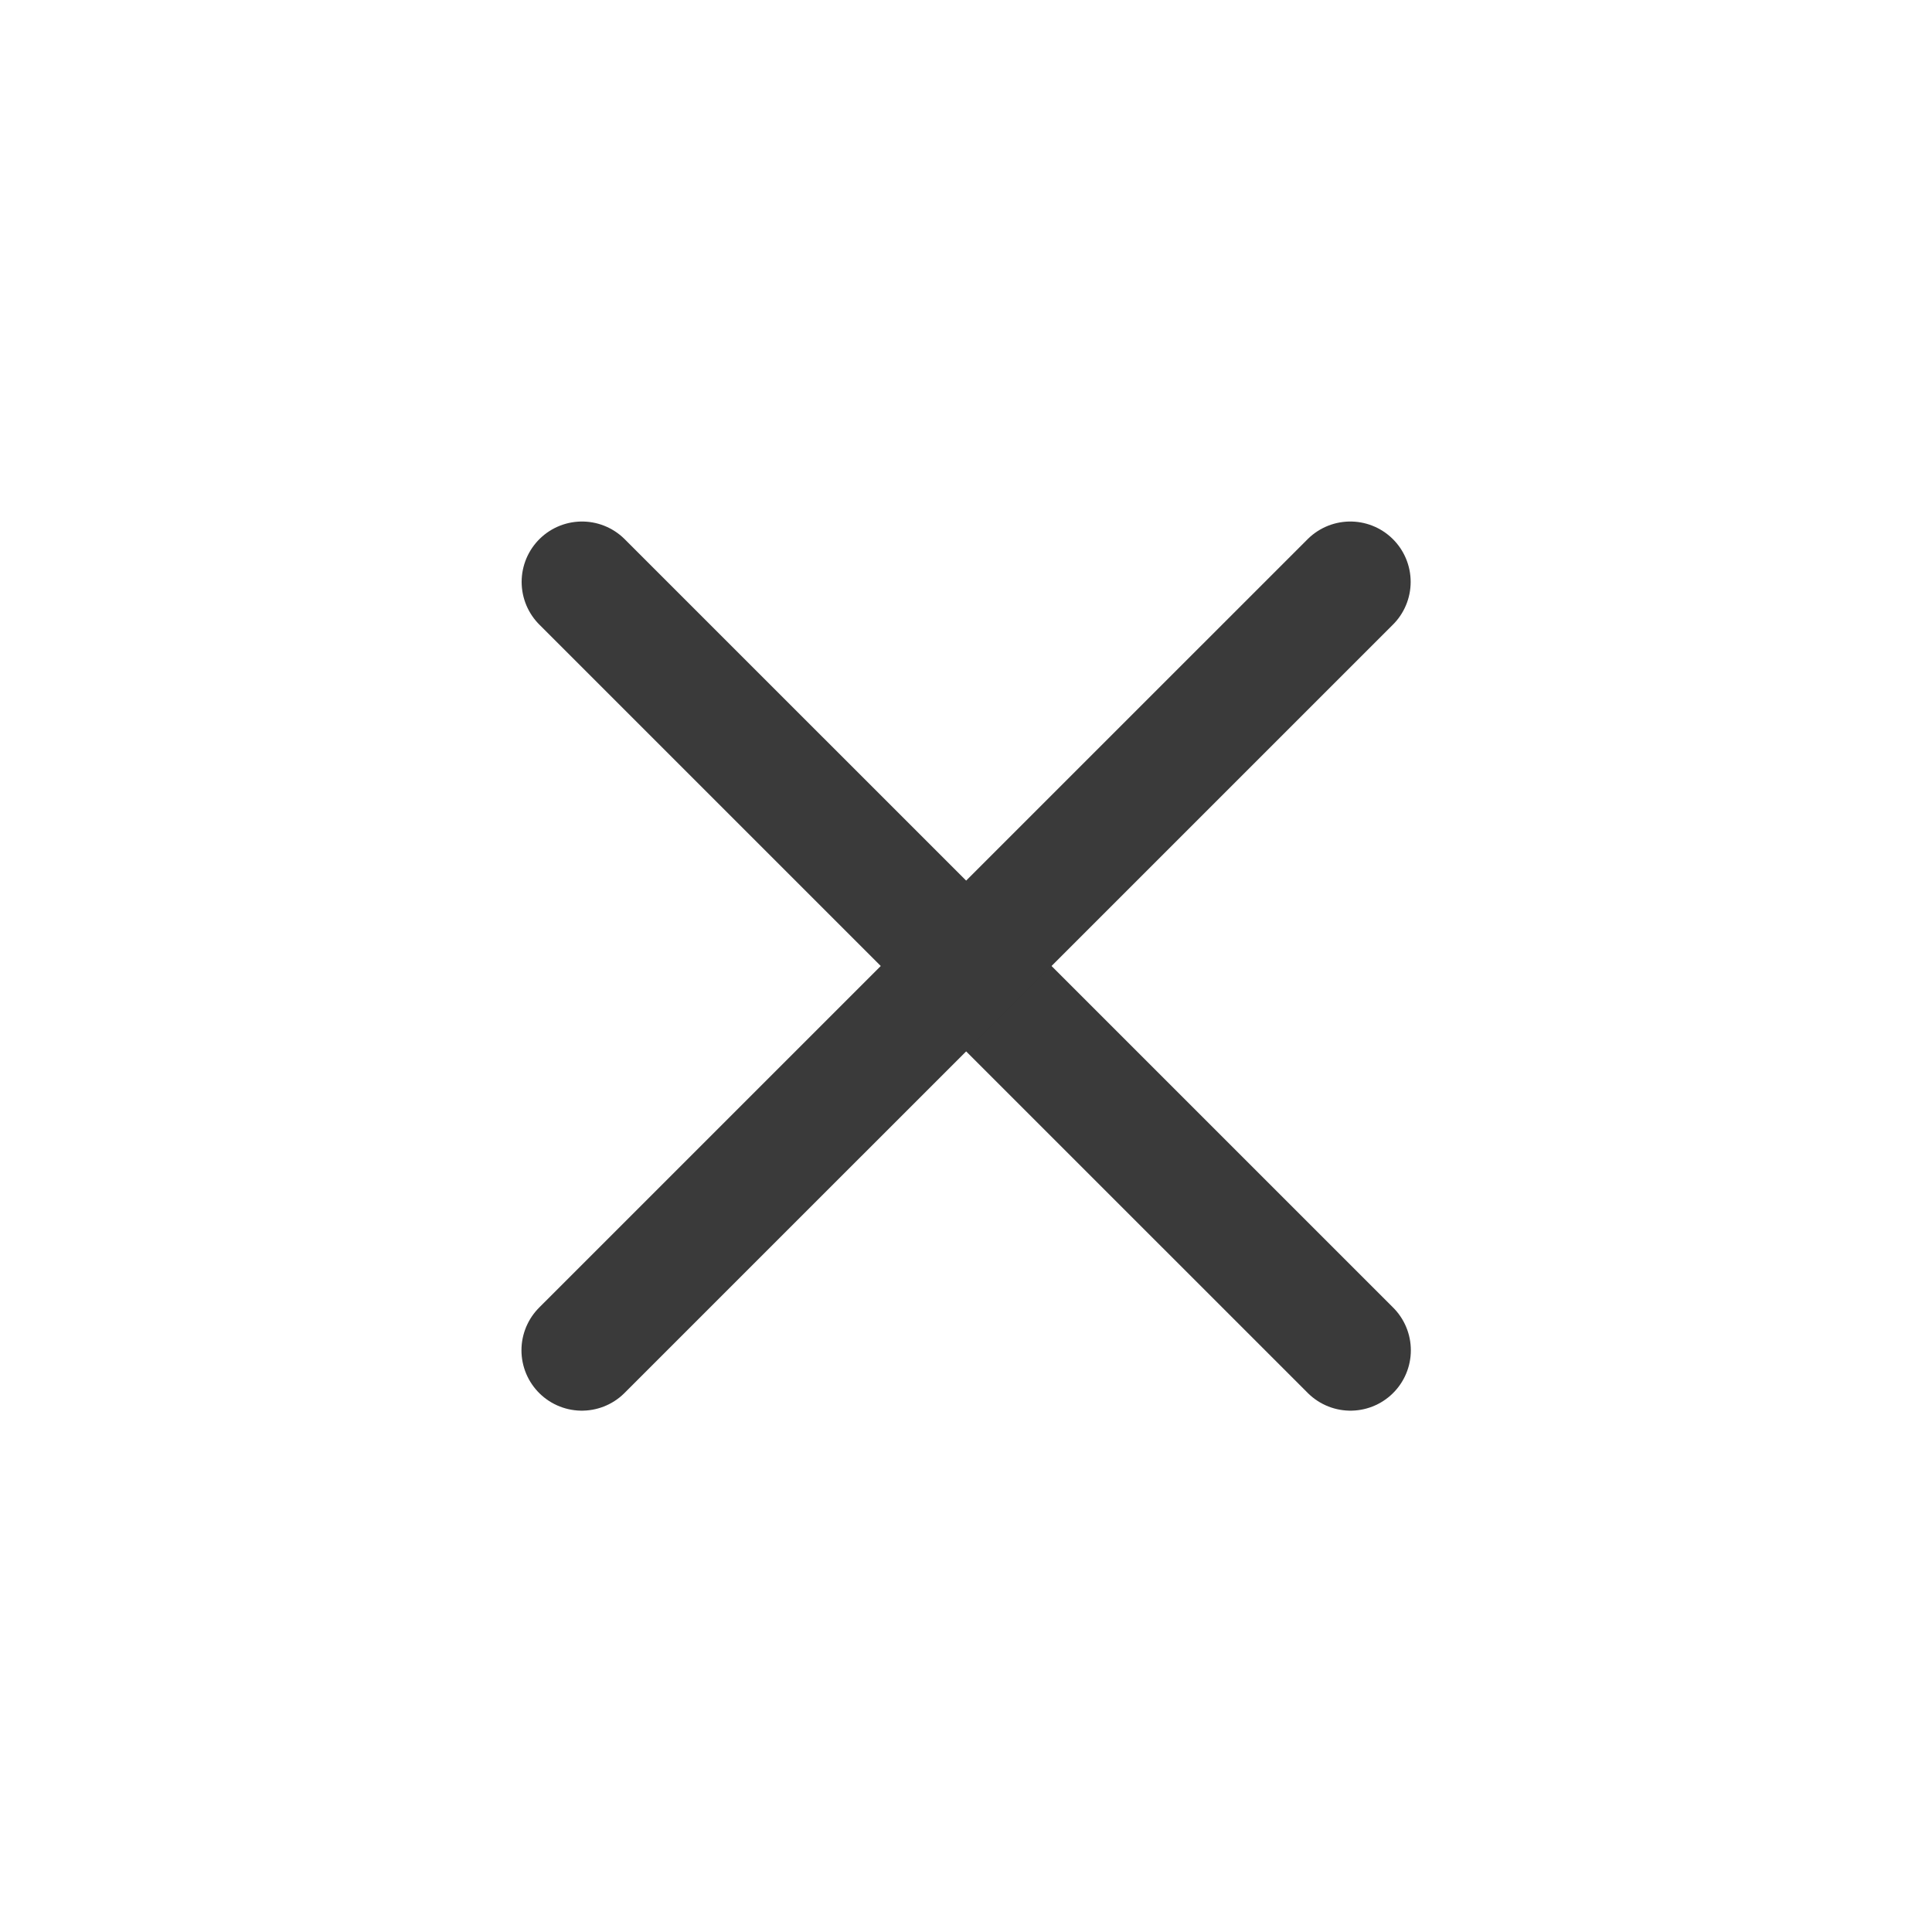
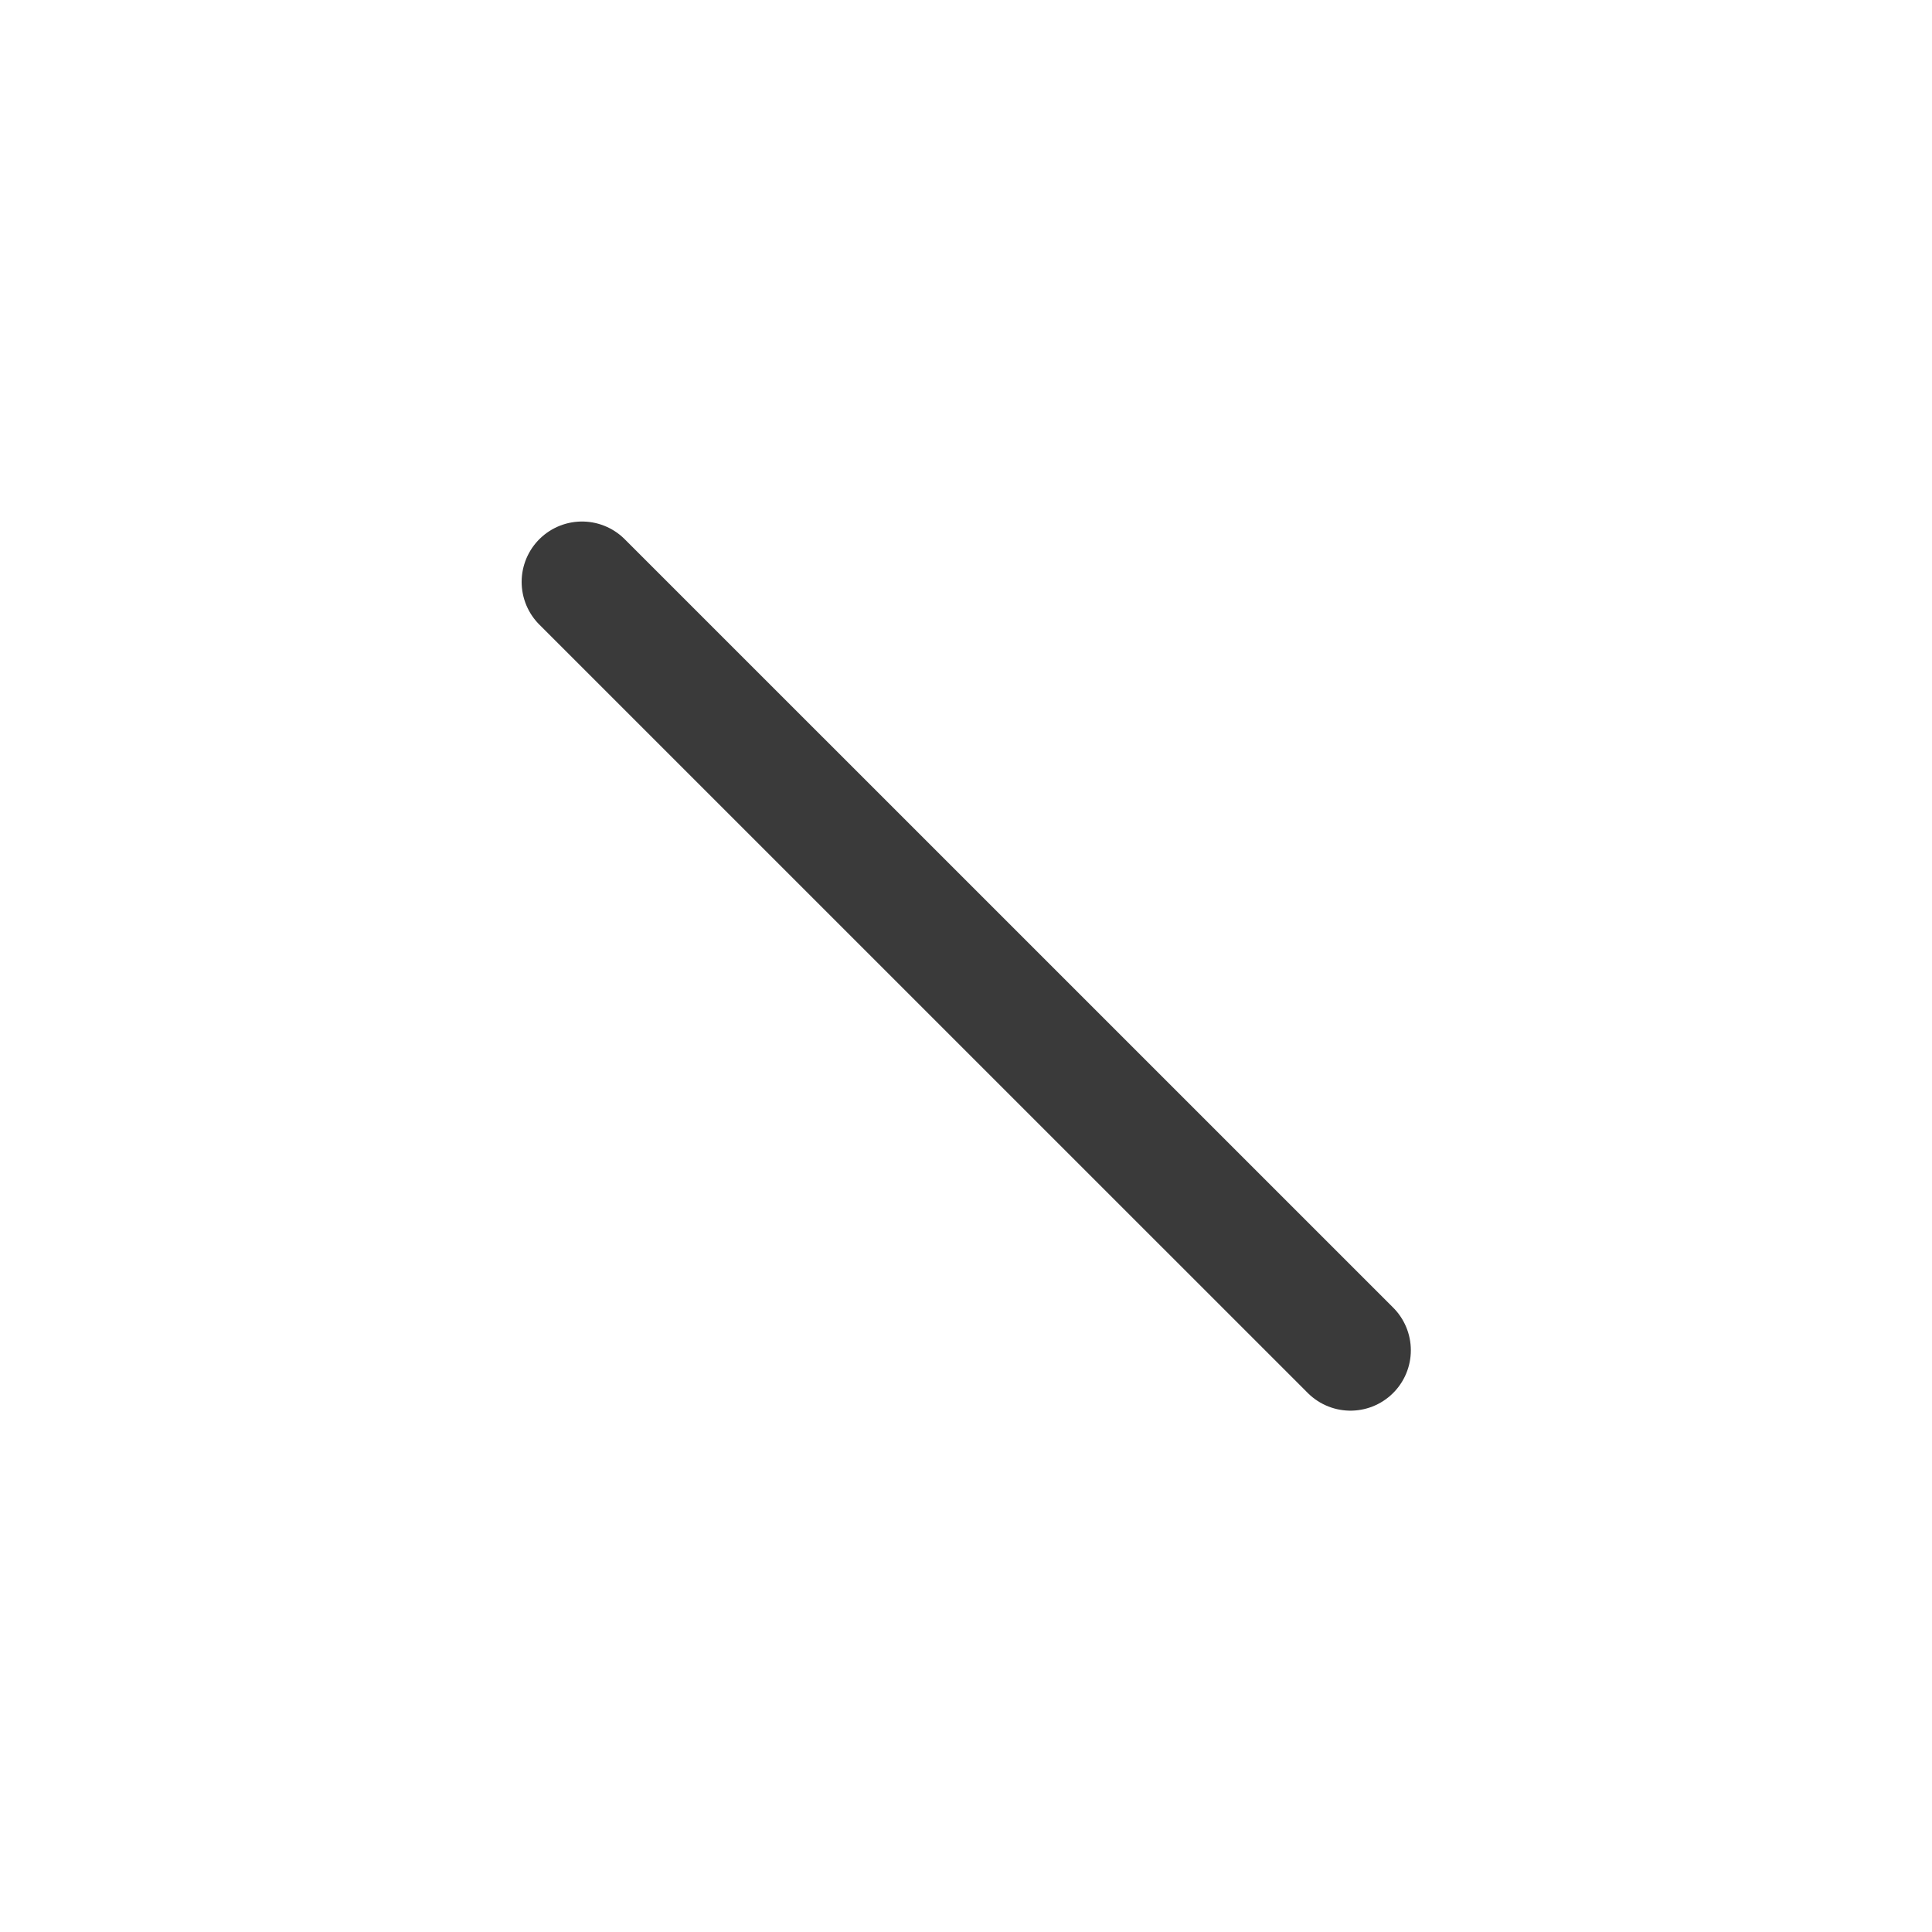
<svg xmlns="http://www.w3.org/2000/svg" width="32" height="32" viewBox="0 0 32 32" fill="none">
  <path d="M9.64 9.638L22.368 22.365" stroke="#3A3A3A" stroke-width="2" stroke-linecap="round" />
-   <path d="M22.365 9.638L9.637 22.365" stroke="#3A3A3A" stroke-width="2" stroke-linecap="round" />
</svg>